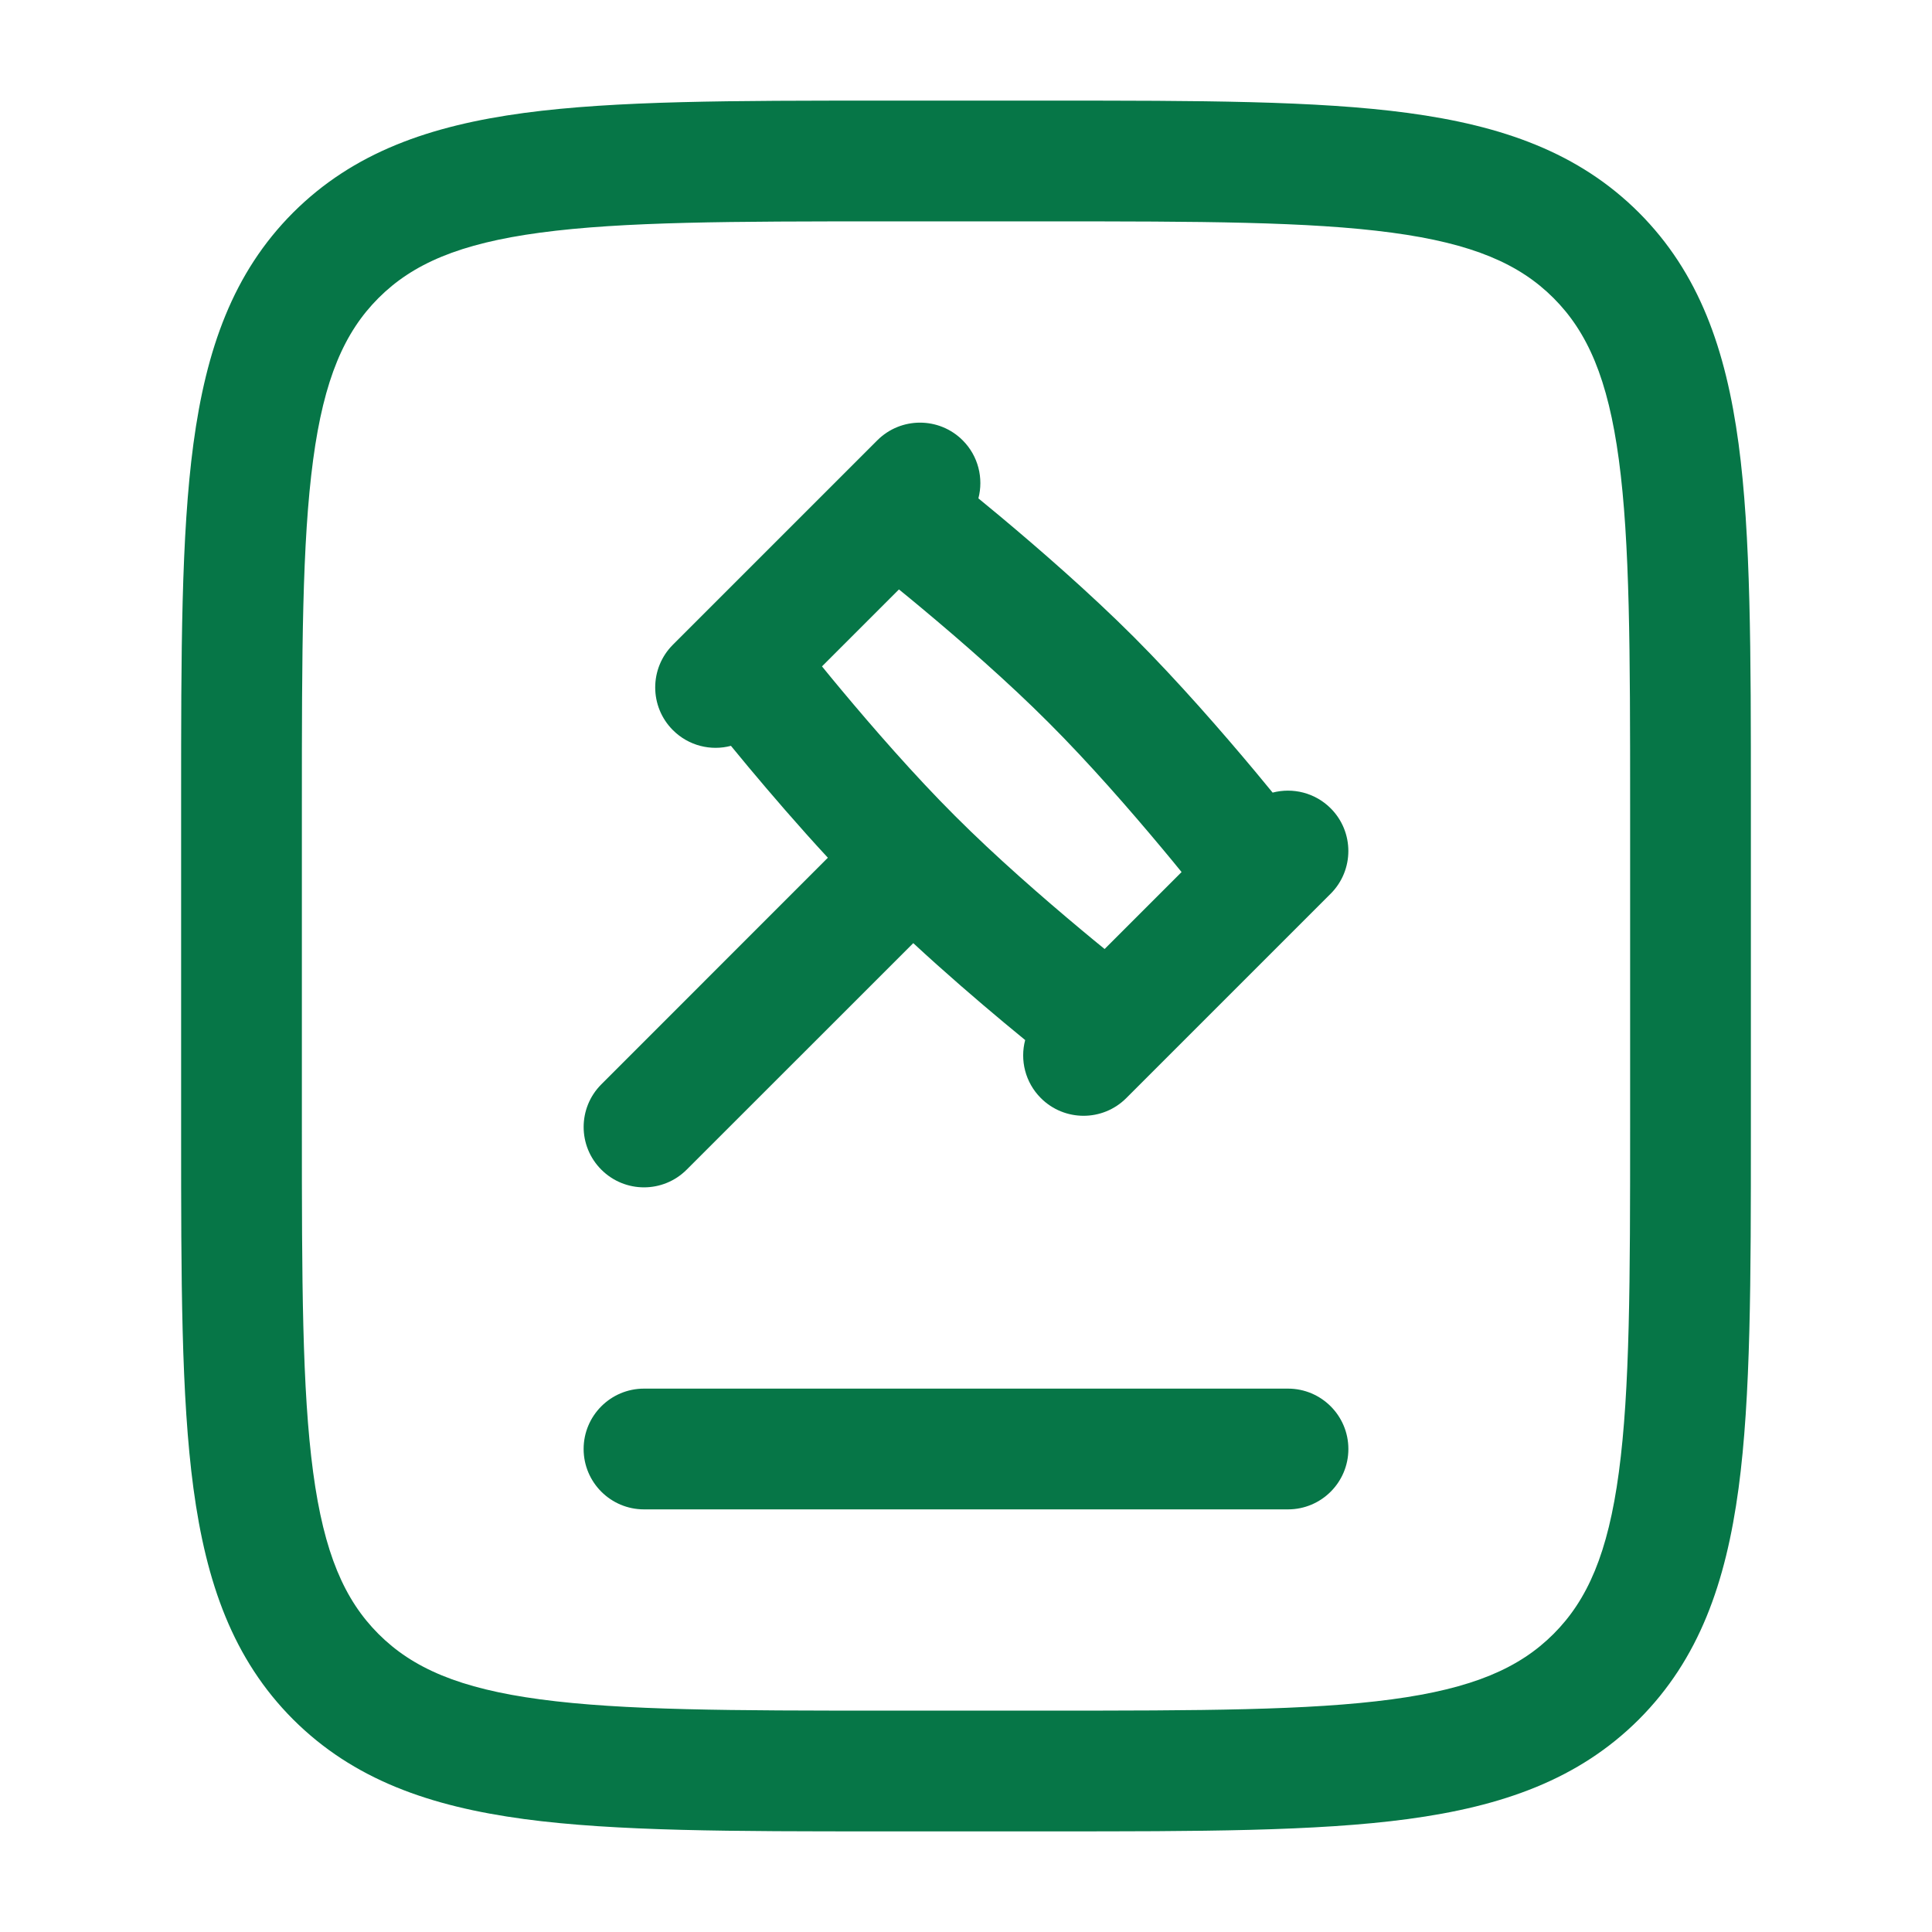
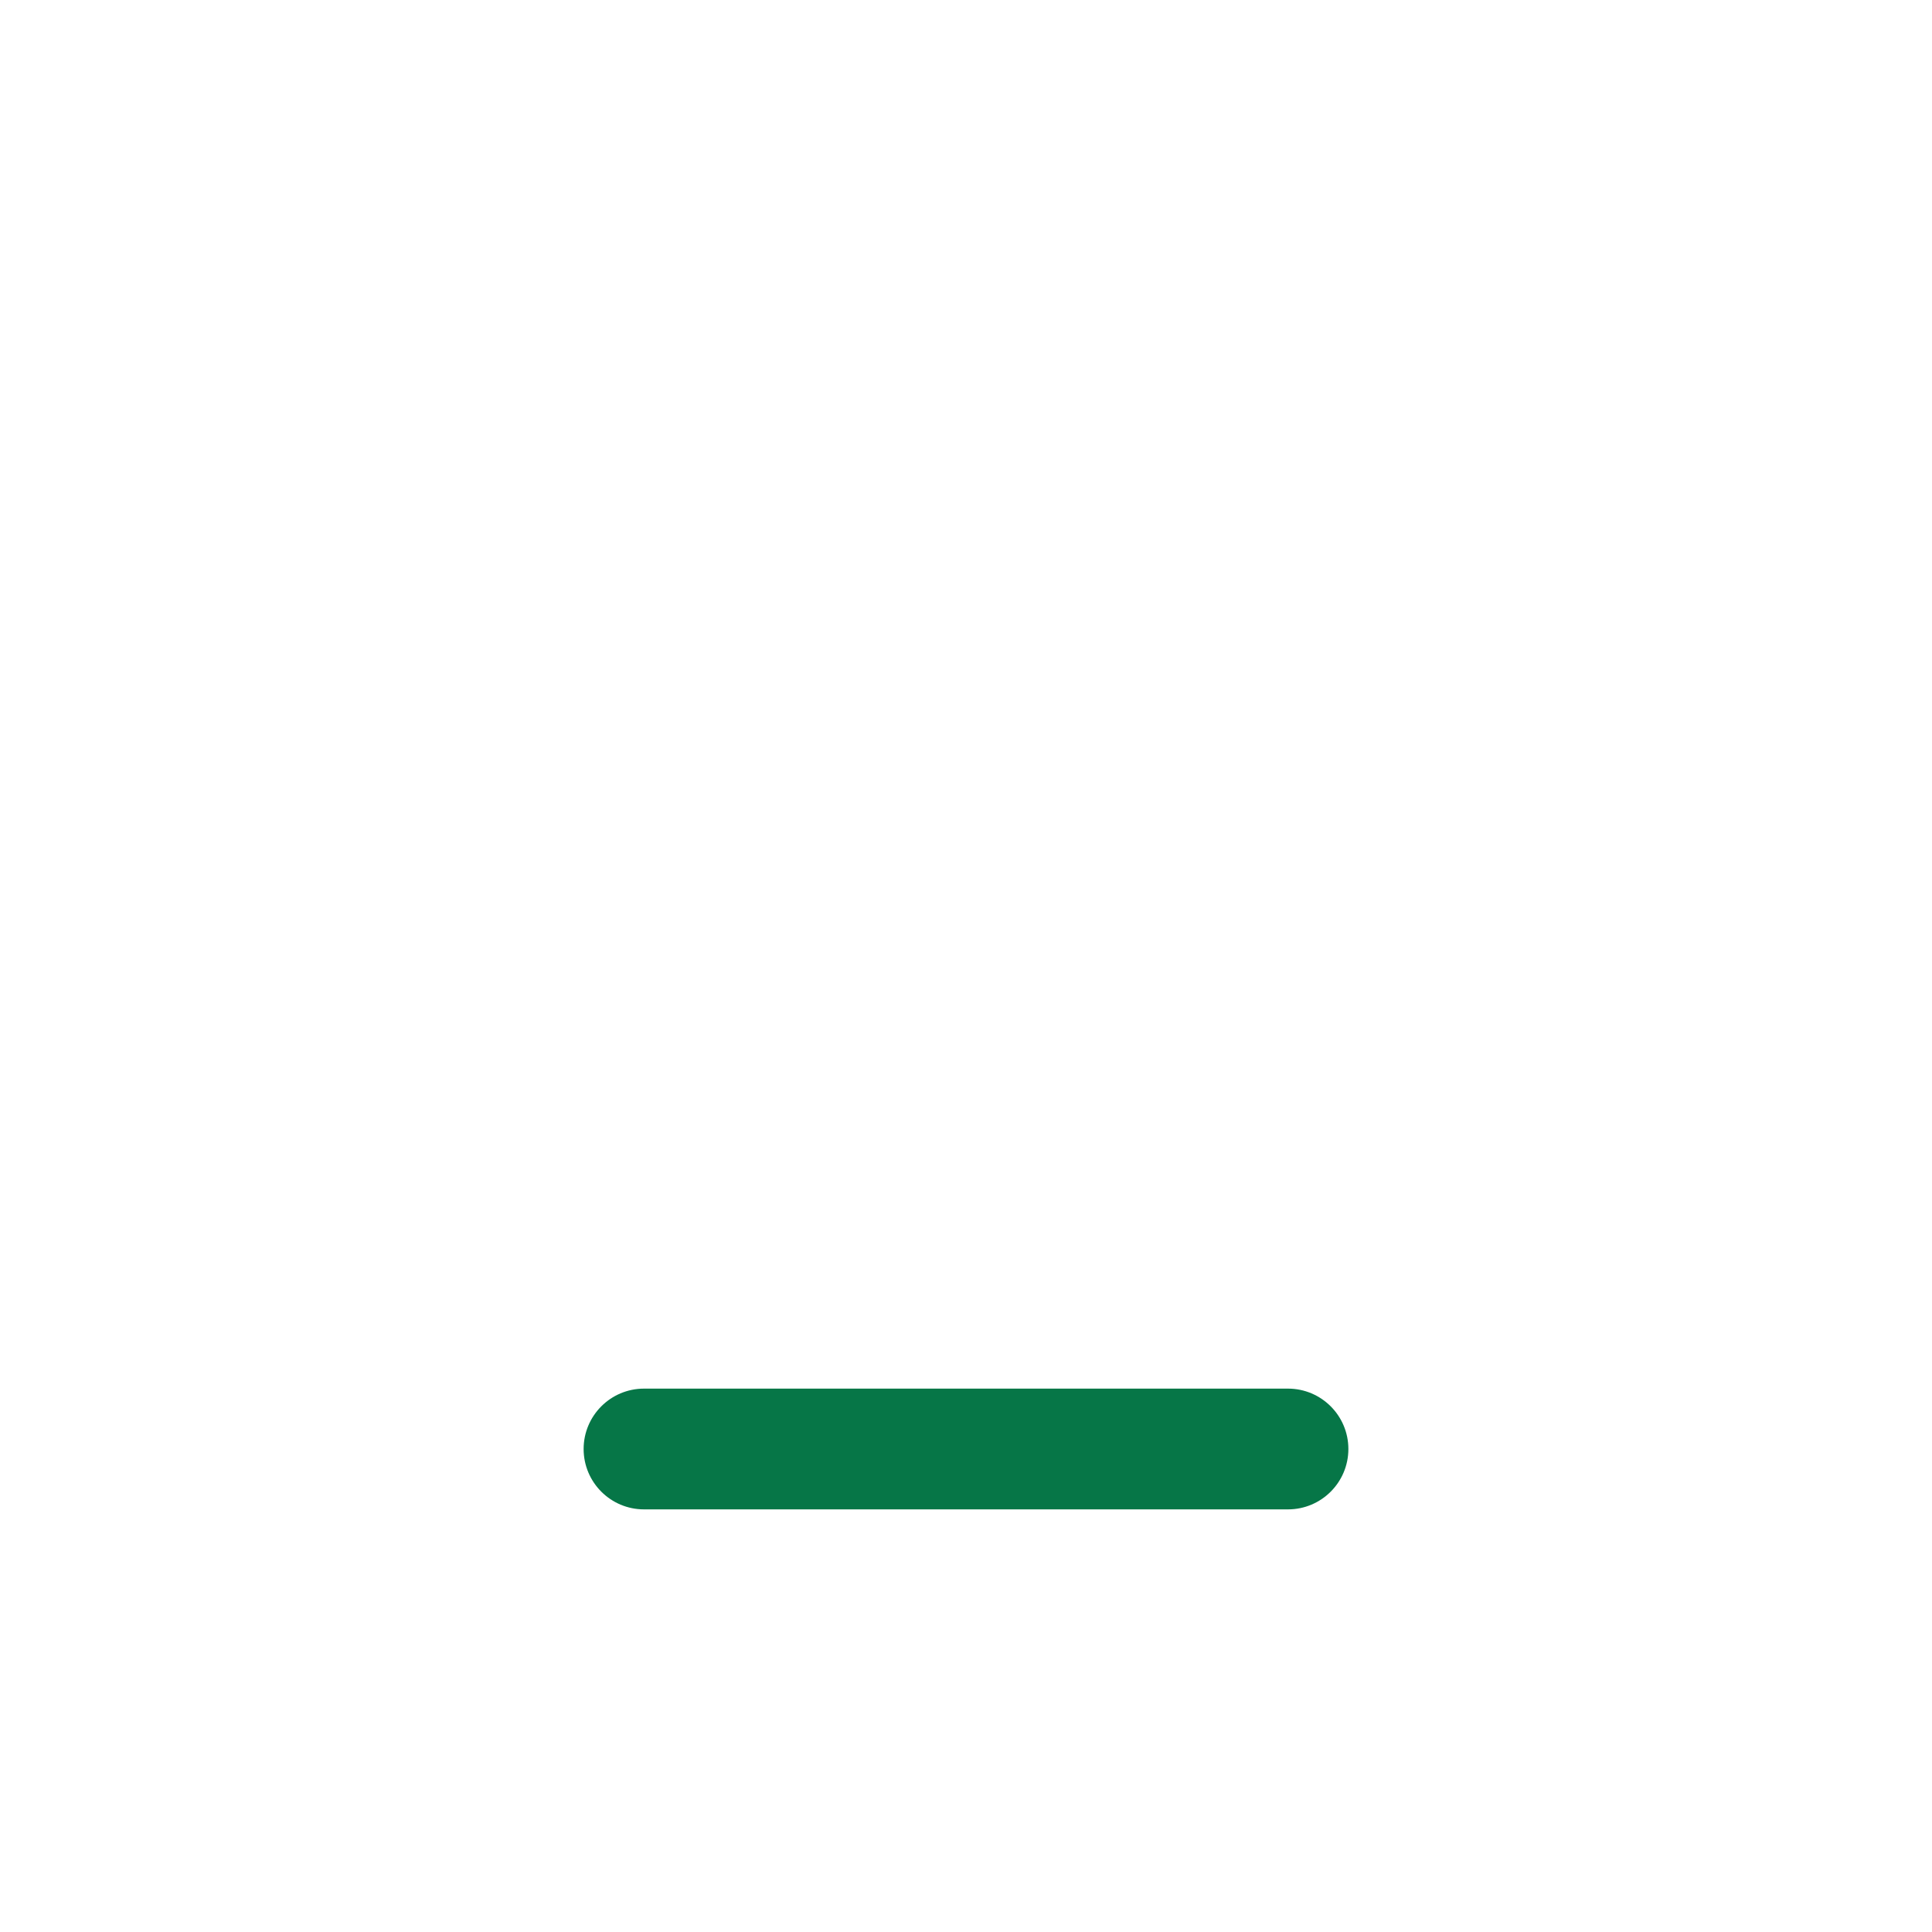
<svg xmlns="http://www.w3.org/2000/svg" width="24" height="24" viewBox="0 0 24 24" fill="none">
-   <path fill-rule="evenodd" clip-rule="evenodd" d="M16.53 11.102C16.823 10.809 16.823 10.334 16.53 10.041C16.335 9.846 16.058 9.781 15.809 9.846C15.742 9.764 15.668 9.675 15.591 9.582C15.184 9.095 14.636 8.465 14.086 7.914C13.536 7.364 12.905 6.816 12.418 6.409C12.325 6.331 12.236 6.258 12.154 6.191C12.219 5.942 12.154 5.665 11.959 5.47C11.666 5.177 11.191 5.177 10.898 5.47L8.359 8.009C8.066 8.302 8.066 8.777 8.359 9.07C8.554 9.265 8.831 9.331 9.08 9.265C9.147 9.347 9.22 9.436 9.298 9.529C9.576 9.861 9.919 10.261 10.284 10.655L7.47 13.47C7.177 13.763 7.177 14.237 7.47 14.53C7.763 14.823 8.237 14.823 8.53 14.53L11.345 11.716C11.739 12.081 12.139 12.425 12.471 12.702C12.564 12.78 12.653 12.853 12.735 12.92C12.669 13.169 12.735 13.446 12.93 13.641C13.223 13.934 13.698 13.934 13.991 13.641L16.53 11.102ZM11.167 7.322L10.211 8.278C10.283 8.367 10.364 8.465 10.45 8.568C10.844 9.04 11.359 9.632 11.864 10.136C12.368 10.641 12.96 11.156 13.432 11.55C13.535 11.636 13.633 11.717 13.722 11.789L14.678 10.833C14.606 10.744 14.525 10.646 14.439 10.543C14.045 10.071 13.53 9.479 13.025 8.975C12.521 8.47 11.929 7.955 11.457 7.561C11.354 7.475 11.256 7.394 11.167 7.322Z" fill="#067647" />
  <path d="M8 17.25C7.586 17.25 7.25 17.586 7.25 18C7.25 18.414 7.586 18.75 8 18.75L16 18.75C16.414 18.75 16.75 18.414 16.75 18C16.75 17.586 16.414 17.25 16 17.25L8 17.25Z" fill="#067647" />
-   <path fill-rule="evenodd" clip-rule="evenodd" d="M10.944 1.25L13.056 1.25C14.894 1.25 16.35 1.25 17.489 1.403C18.661 1.561 19.61 1.893 20.359 2.641C21.107 3.39 21.439 4.339 21.597 5.511C21.75 6.65 21.75 8.106 21.75 9.944V14.056C21.75 15.894 21.75 17.35 21.597 18.489C21.439 19.661 21.107 20.61 20.359 21.359C19.61 22.107 18.661 22.439 17.489 22.597C16.35 22.75 14.894 22.75 13.056 22.75H10.944C9.106 22.75 7.65 22.75 6.511 22.597C5.339 22.439 4.39 22.107 3.641 21.359C2.893 20.61 2.561 19.661 2.403 18.489C2.25 17.35 2.25 15.894 2.25 14.056L2.25 9.944C2.25 8.106 2.25 6.65 2.403 5.511C2.561 4.339 2.893 3.39 3.641 2.641C4.39 1.893 5.339 1.561 6.511 1.403C7.65 1.25 9.106 1.25 10.944 1.25ZM6.711 2.89C5.705 3.025 5.125 3.279 4.702 3.702C4.279 4.125 4.025 4.705 3.89 5.711C3.752 6.739 3.75 8.093 3.75 10L3.75 14C3.75 15.907 3.752 17.262 3.89 18.289C4.025 19.295 4.279 19.875 4.702 20.298C5.125 20.721 5.705 20.975 6.711 21.11C7.739 21.248 9.093 21.25 11 21.25H13C14.907 21.25 16.262 21.248 17.289 21.11C18.295 20.975 18.875 20.721 19.298 20.298C19.721 19.875 19.975 19.295 20.11 18.289C20.248 17.262 20.25 15.907 20.25 14V10C20.25 8.093 20.248 6.739 20.11 5.711C19.975 4.705 19.721 4.125 19.298 3.702C18.875 3.279 18.295 3.025 17.289 2.89C16.262 2.752 14.907 2.75 13 2.75L11 2.75C9.093 2.75 7.739 2.752 6.711 2.89Z" fill="#067647" />
</svg>